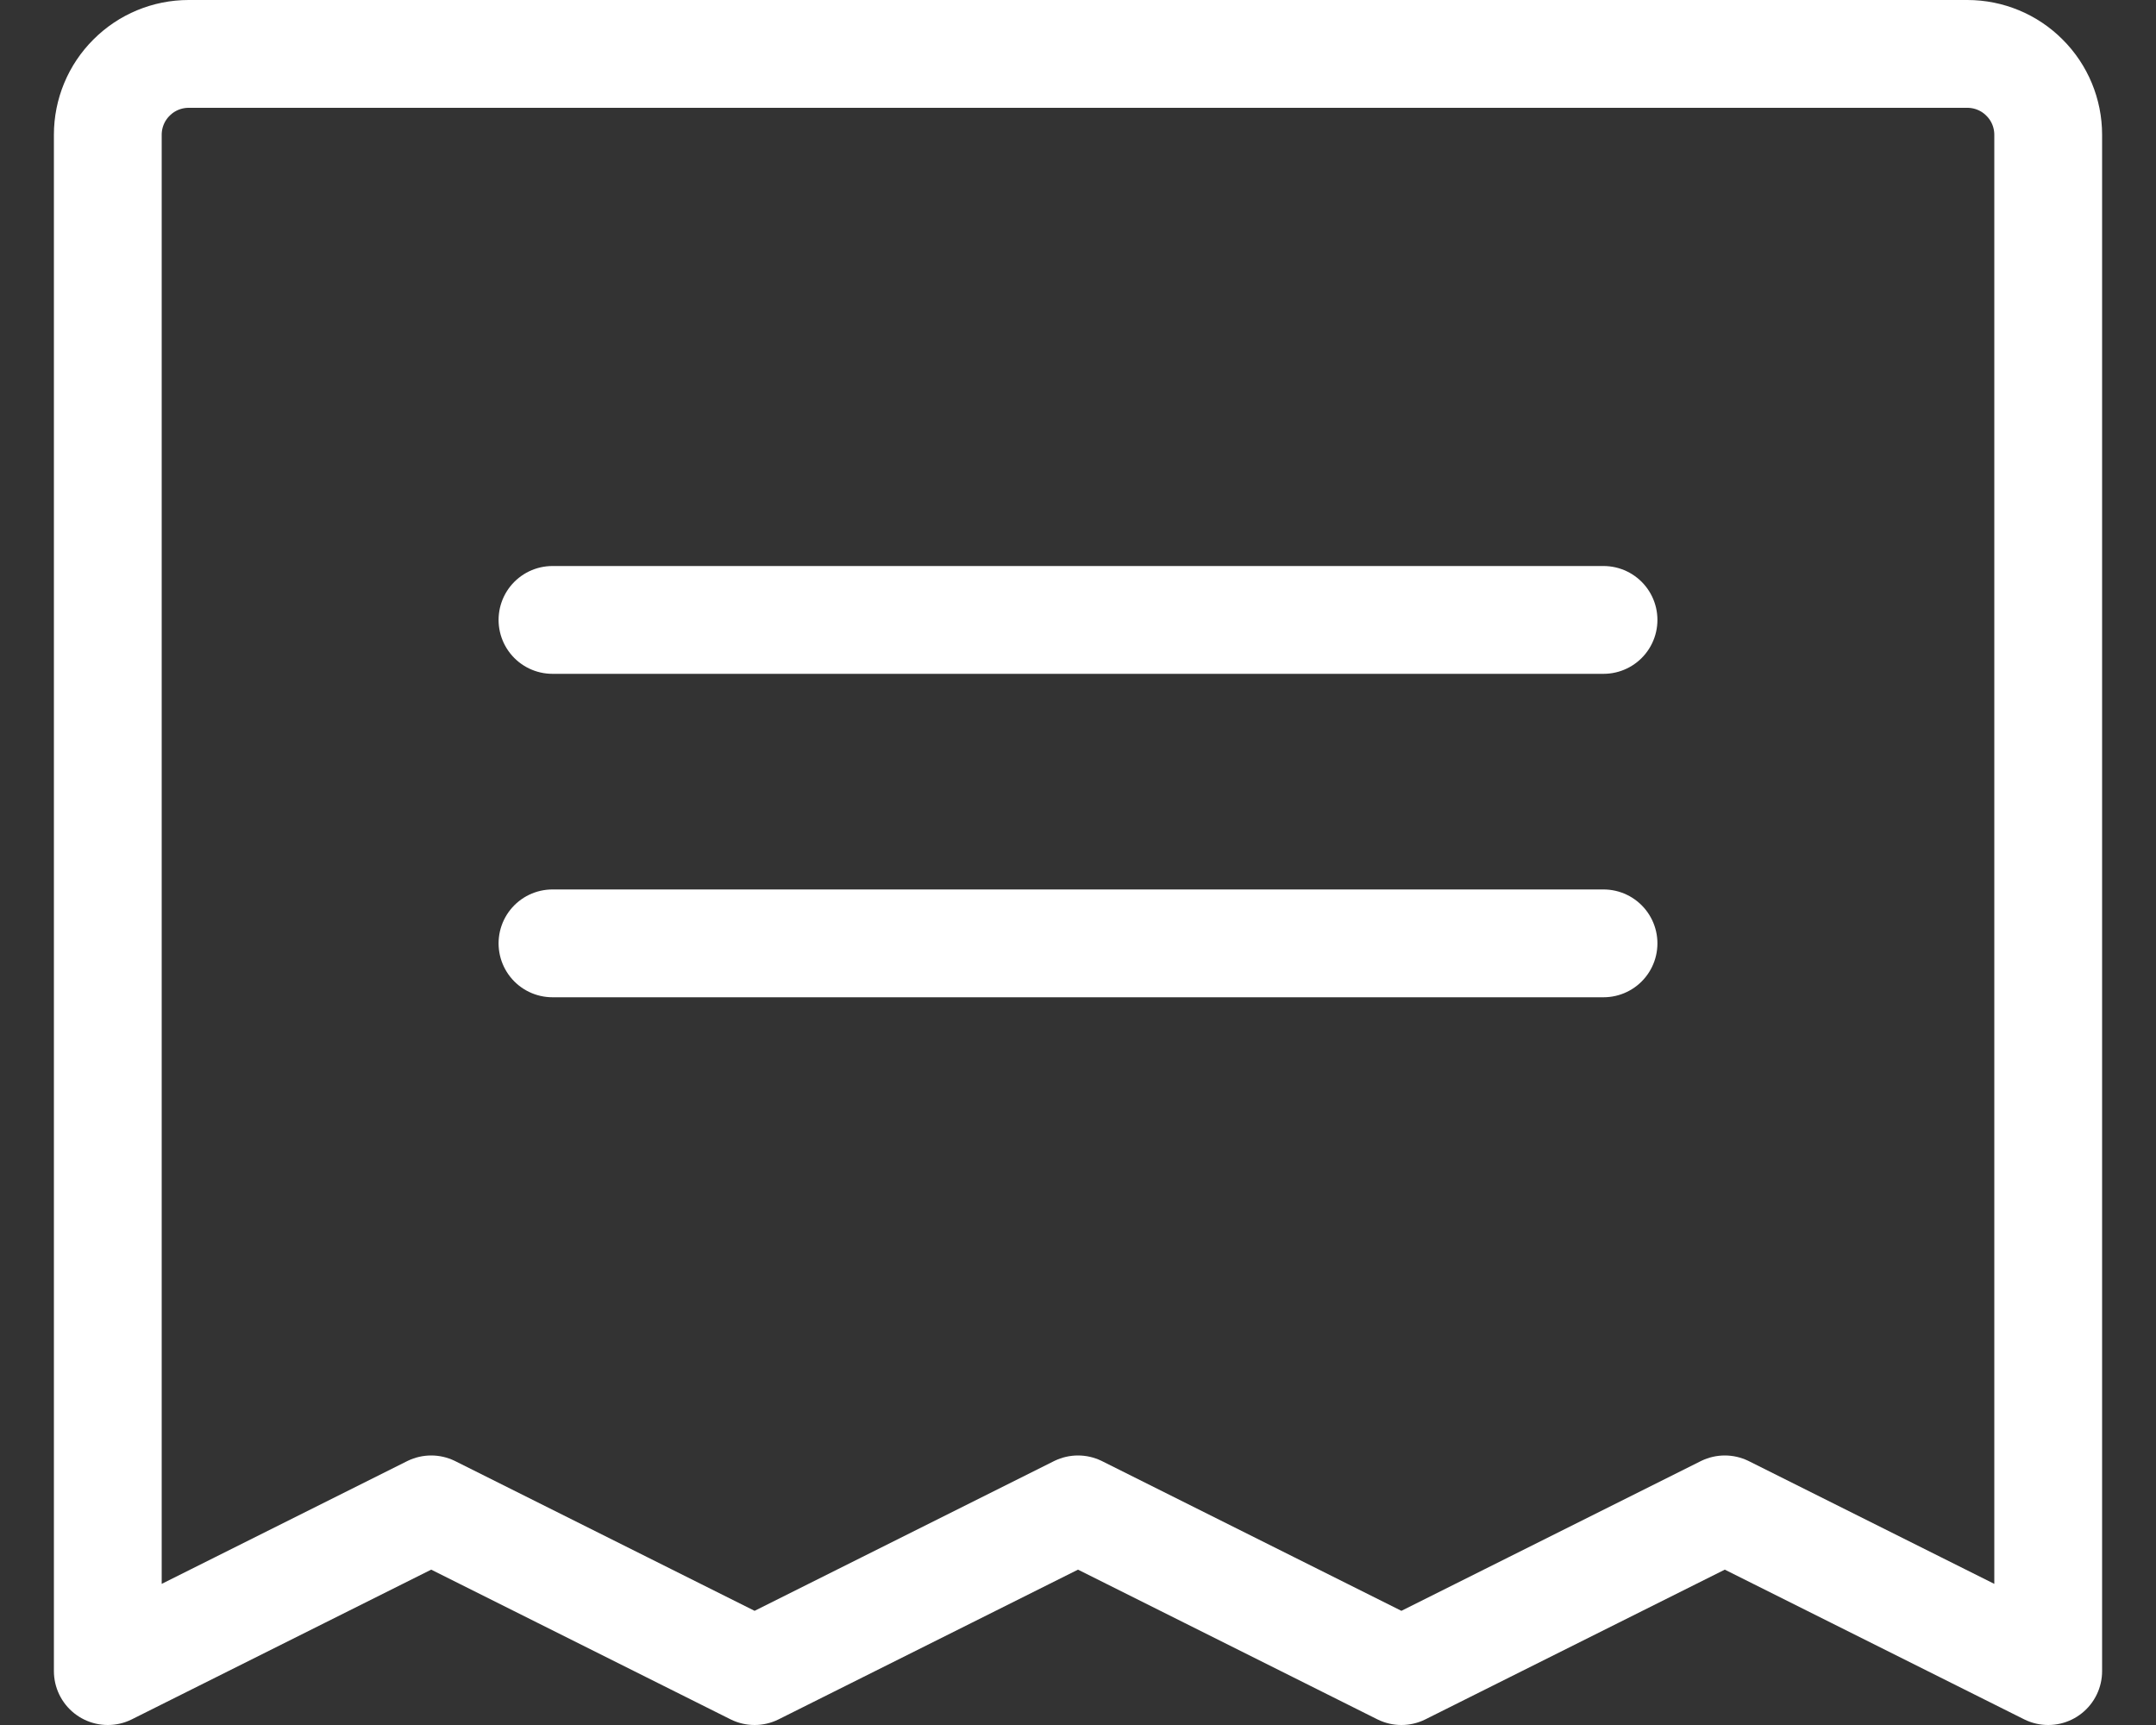
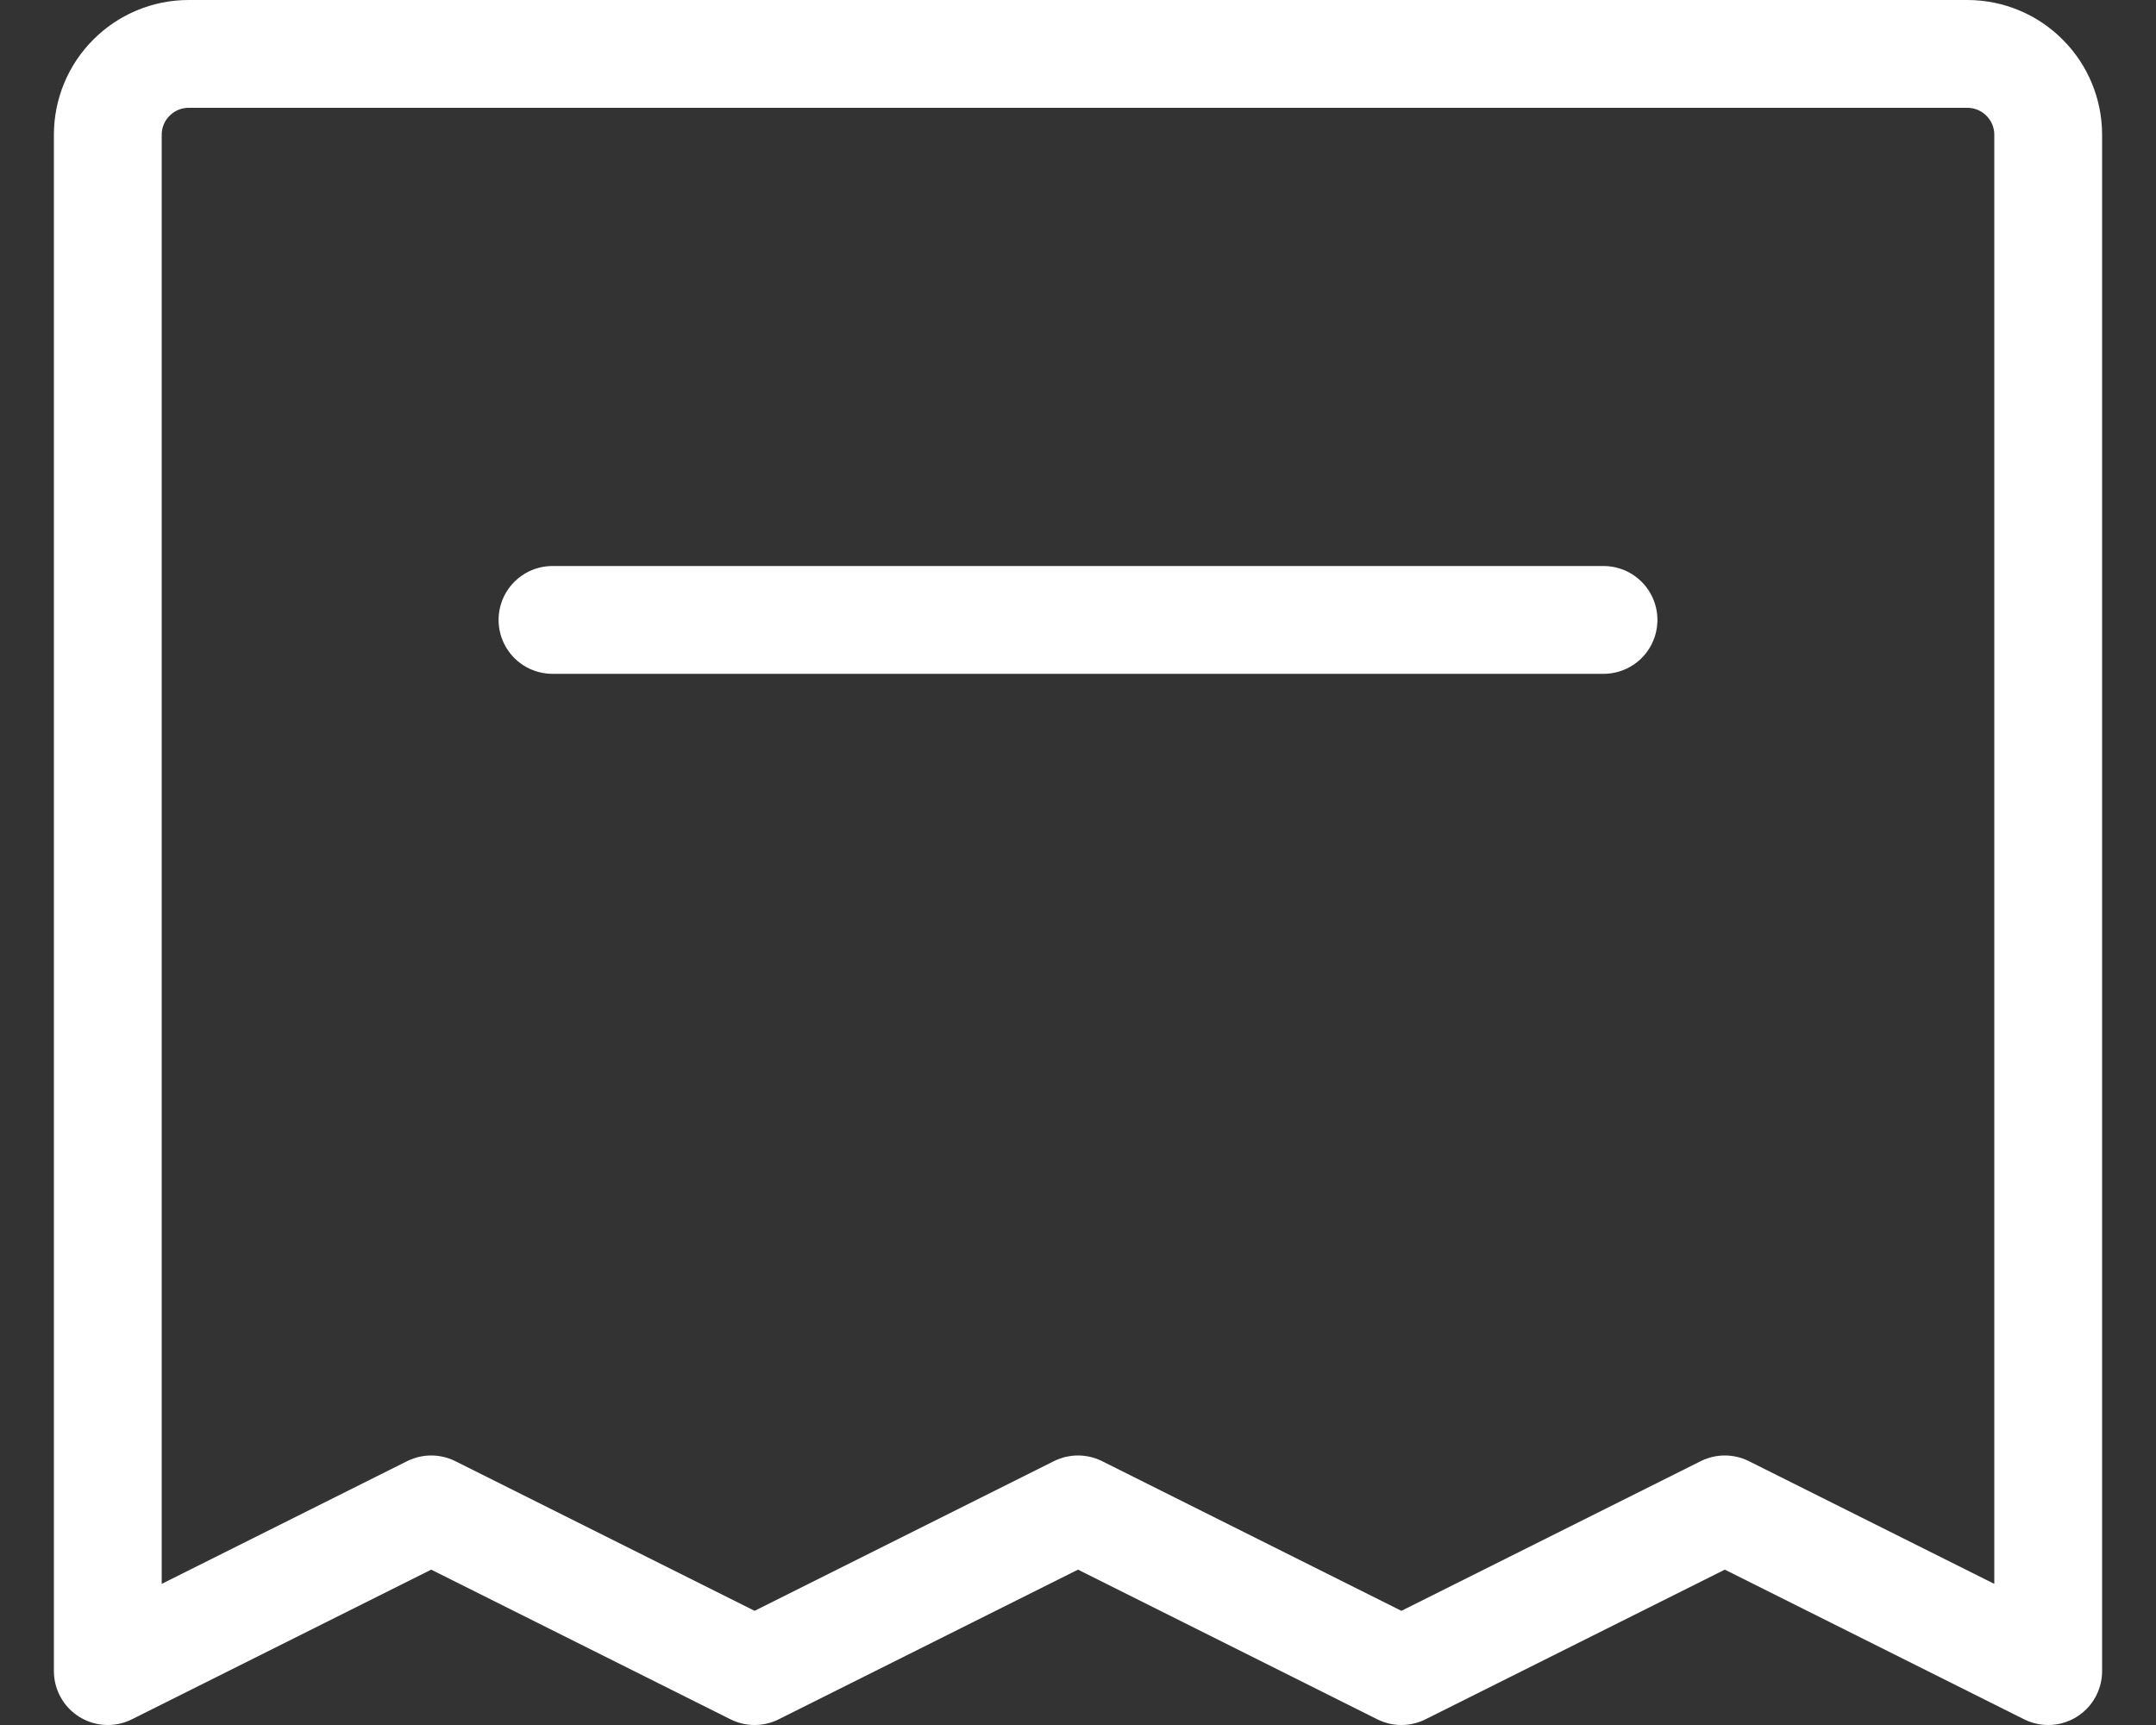
<svg xmlns="http://www.w3.org/2000/svg" width="20" height="16" viewBox="0 0 20 16" fill="none">
  <rect x="0" y="0" width="20" height="16" fill="#333333" stroke="none" />
  <path d="M5.125 5.75H14.875" stroke="white" stroke-linecap="round" stroke-linejoin="round" />
-   <path d="M5.125 8.75H14.875" stroke="white" stroke-linecap="round" stroke-linejoin="round" />
  <path d="M1 15.5V1.25C1 1.051 1.079 0.86 1.22 0.72C1.36 0.579 1.551 0.5 1.75 0.5H18.25C18.449 0.5 18.64 0.579 18.78 0.72C18.921 0.86 19 1.051 19 1.25V15.5L16 14L13 15.5L10 14L7 15.5L4 14L1 15.5Z" stroke="white" stroke-linecap="round" stroke-linejoin="round" />
</svg>